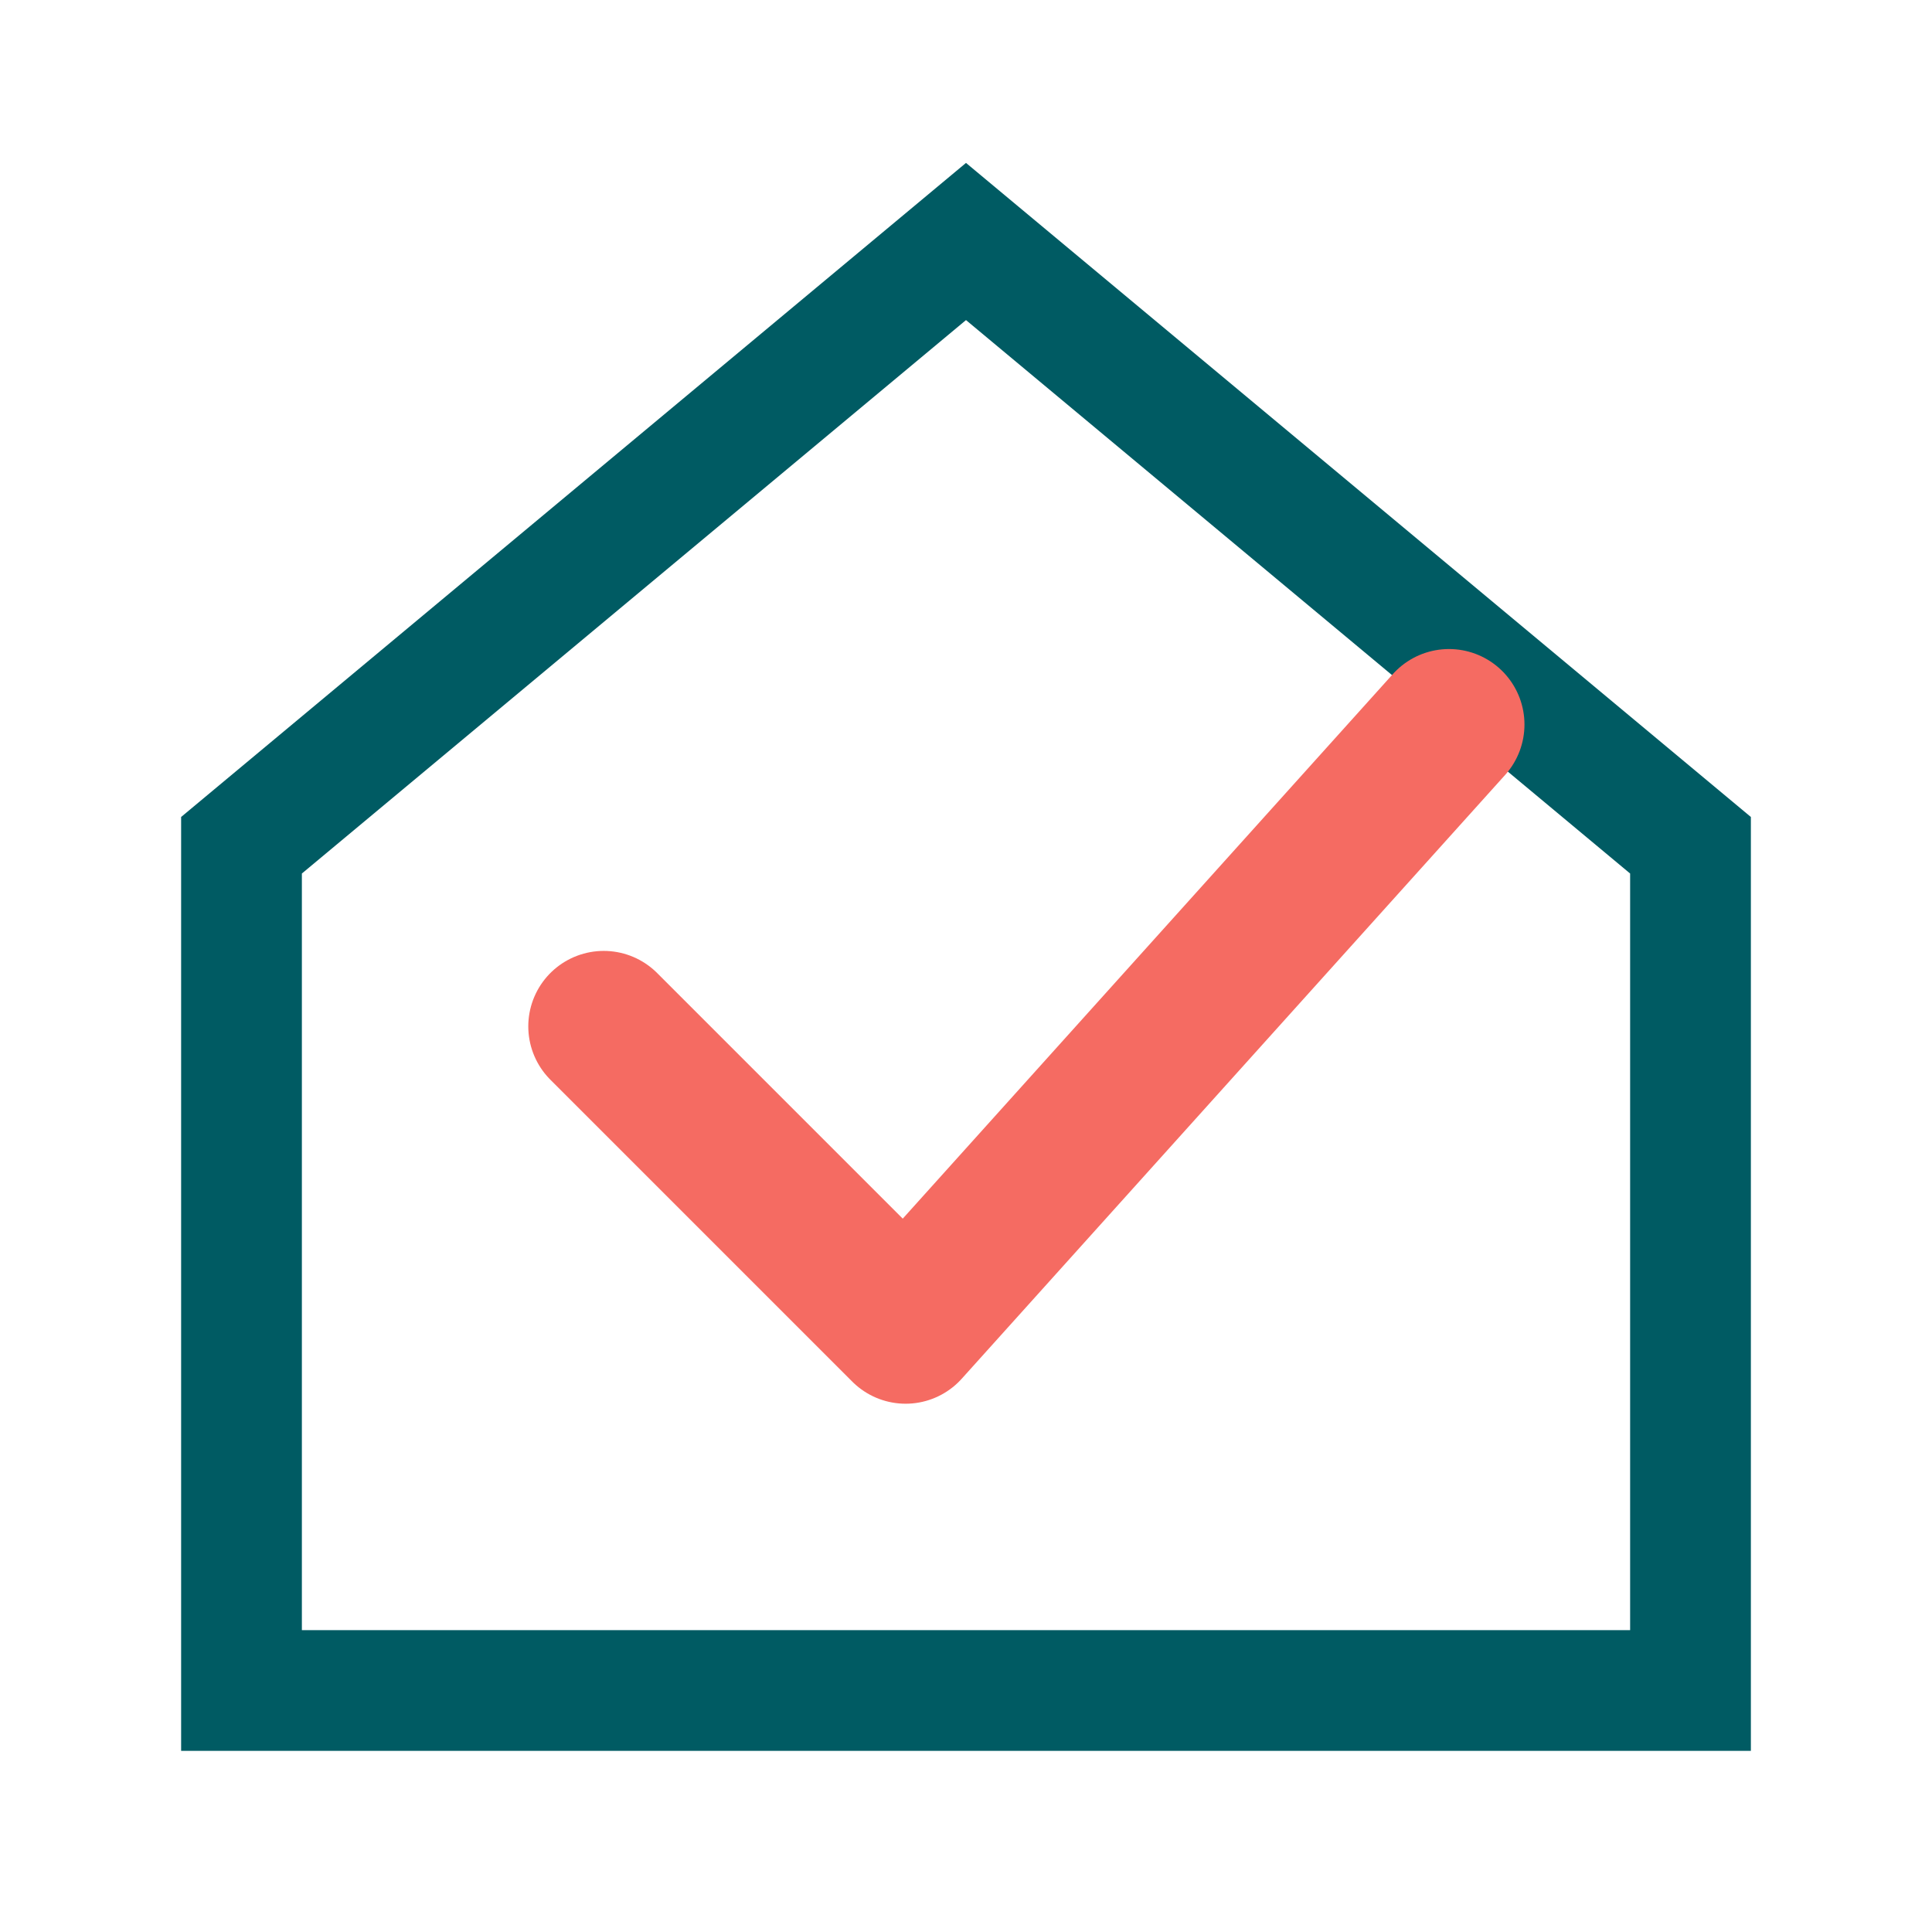
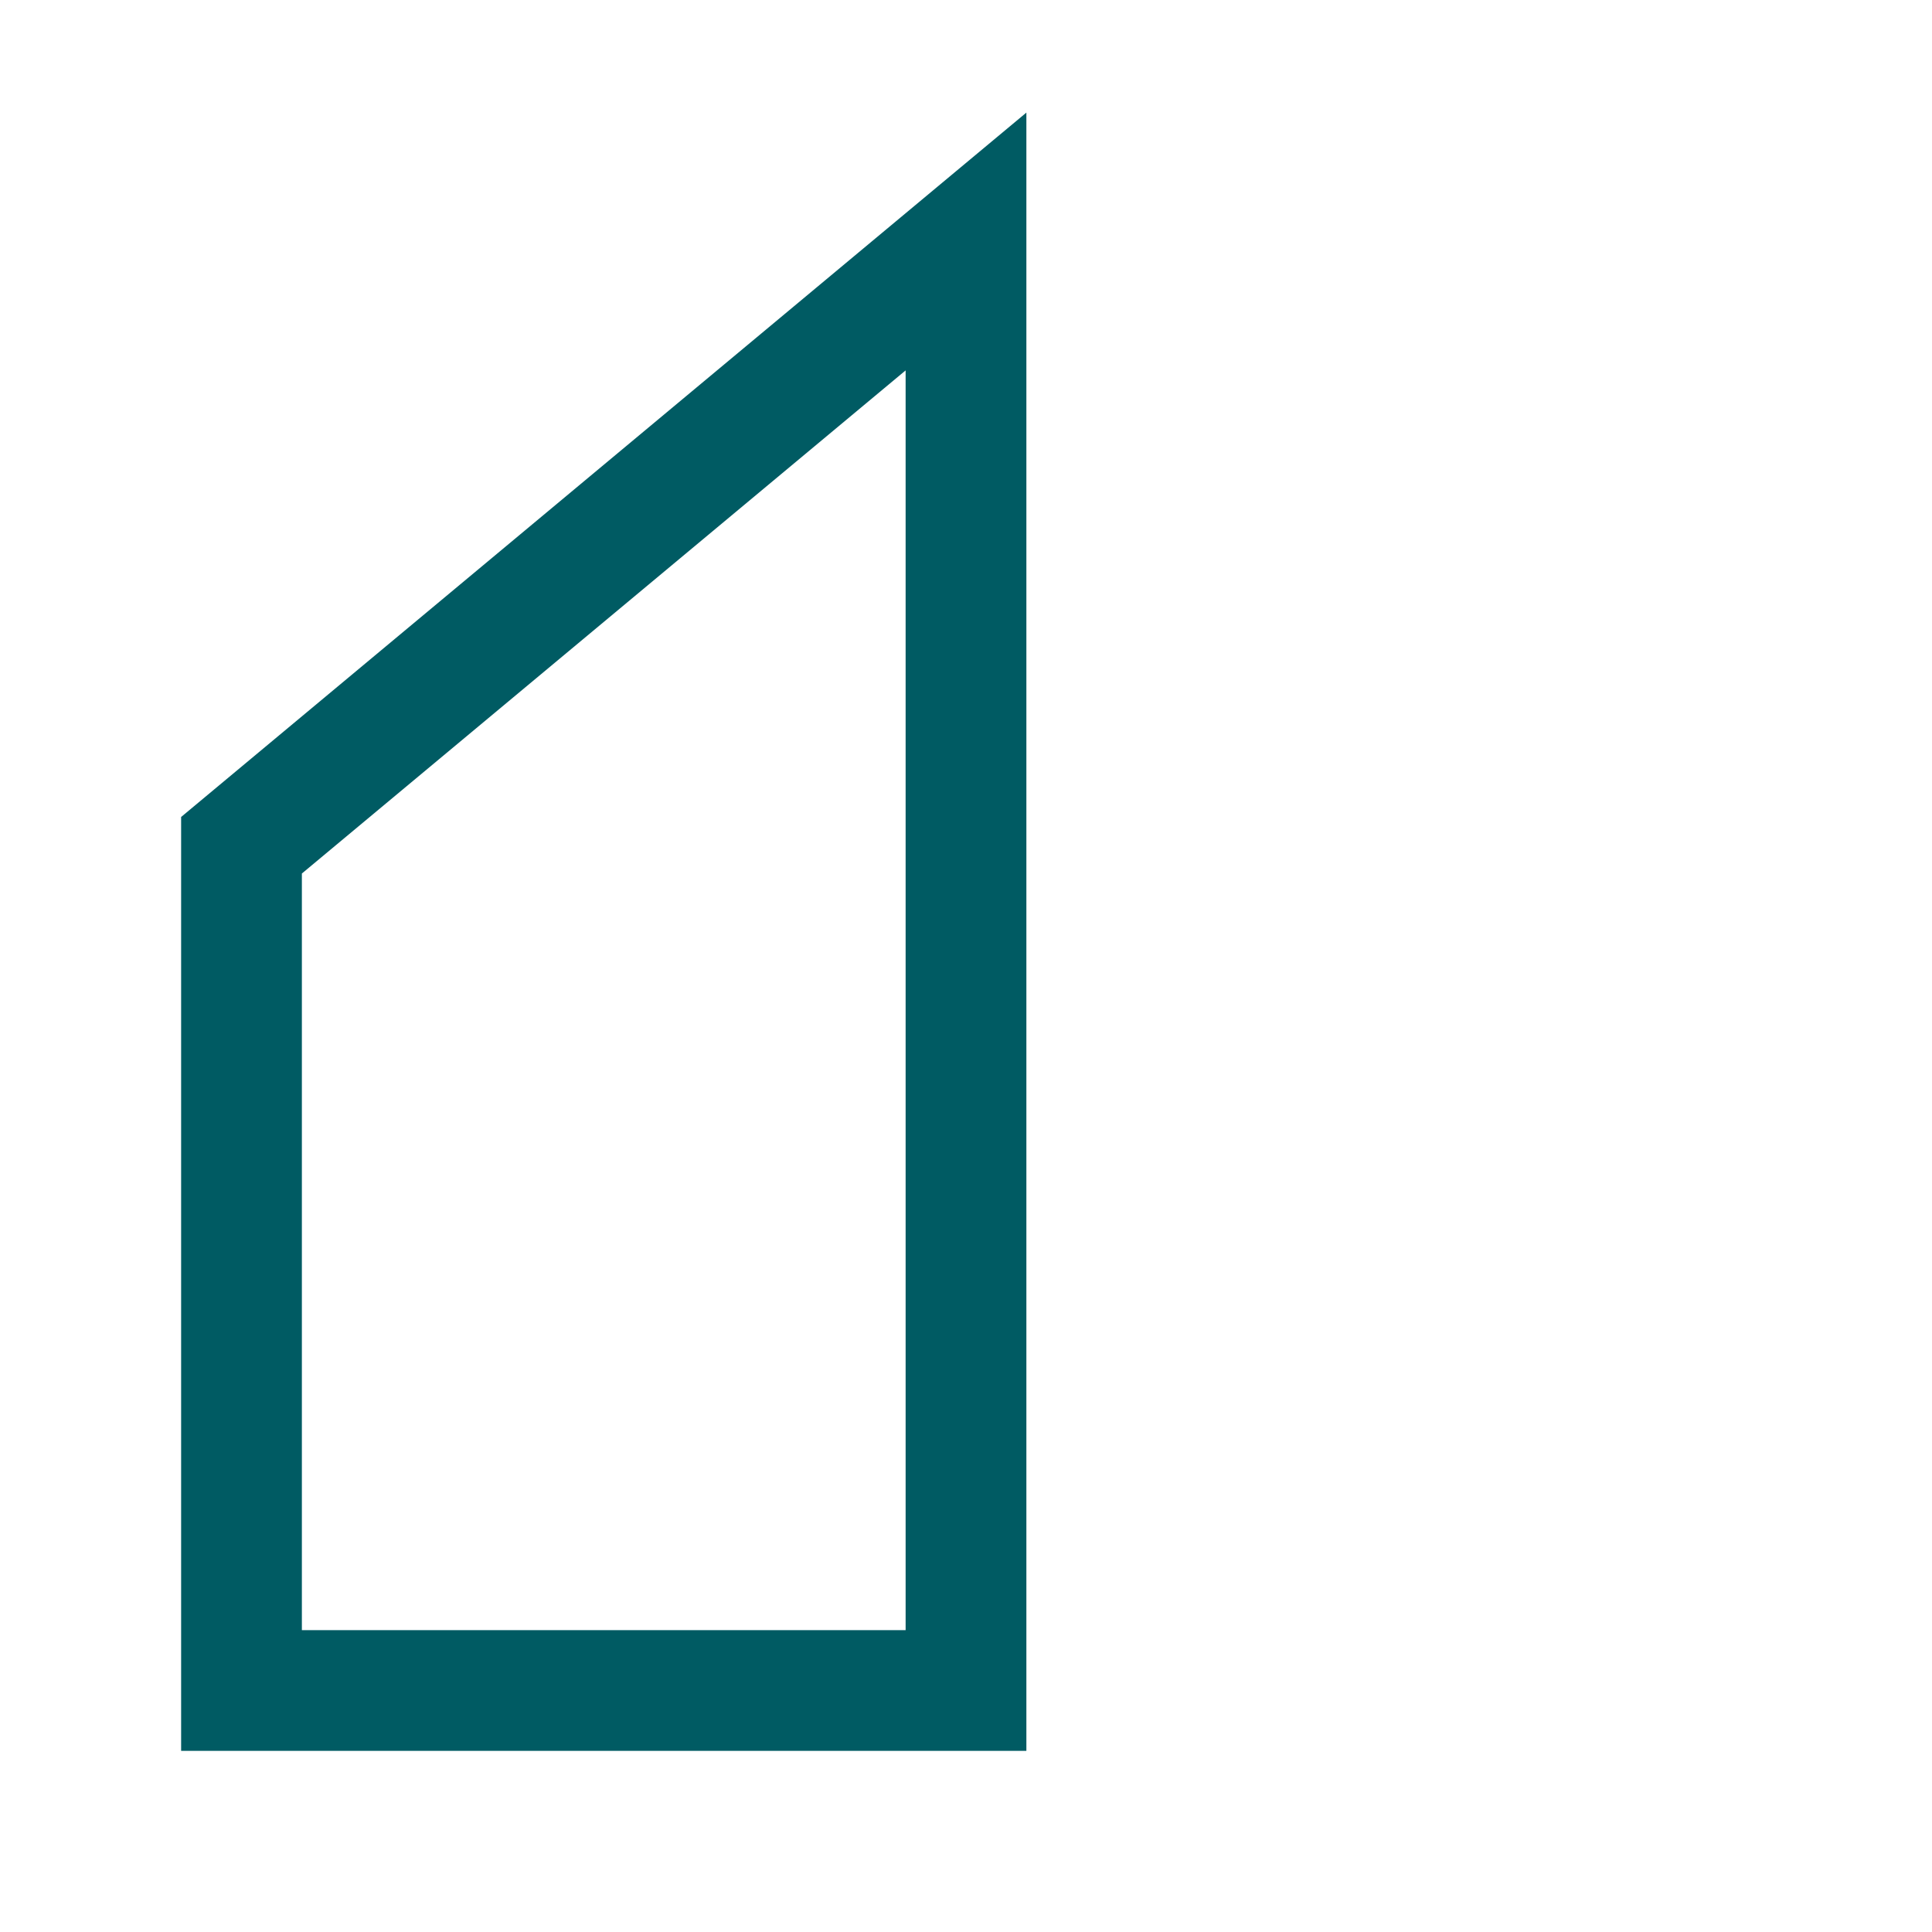
<svg xmlns="http://www.w3.org/2000/svg" width="32" height="32" viewBox="0 0 64 64">
-   <path d="M8 28 L32 8 L56 28 V56 H8 Z" fill="none" stroke="#005b63" stroke-width="4" />
-   <path d="M20 34 L30 44 L48 24" fill="none" stroke="#F56b62" stroke-width="5" stroke-linecap="round" stroke-linejoin="round" />
+   <path d="M8 28 L32 8 V56 H8 Z" fill="none" stroke="#005b63" stroke-width="4" />
</svg>